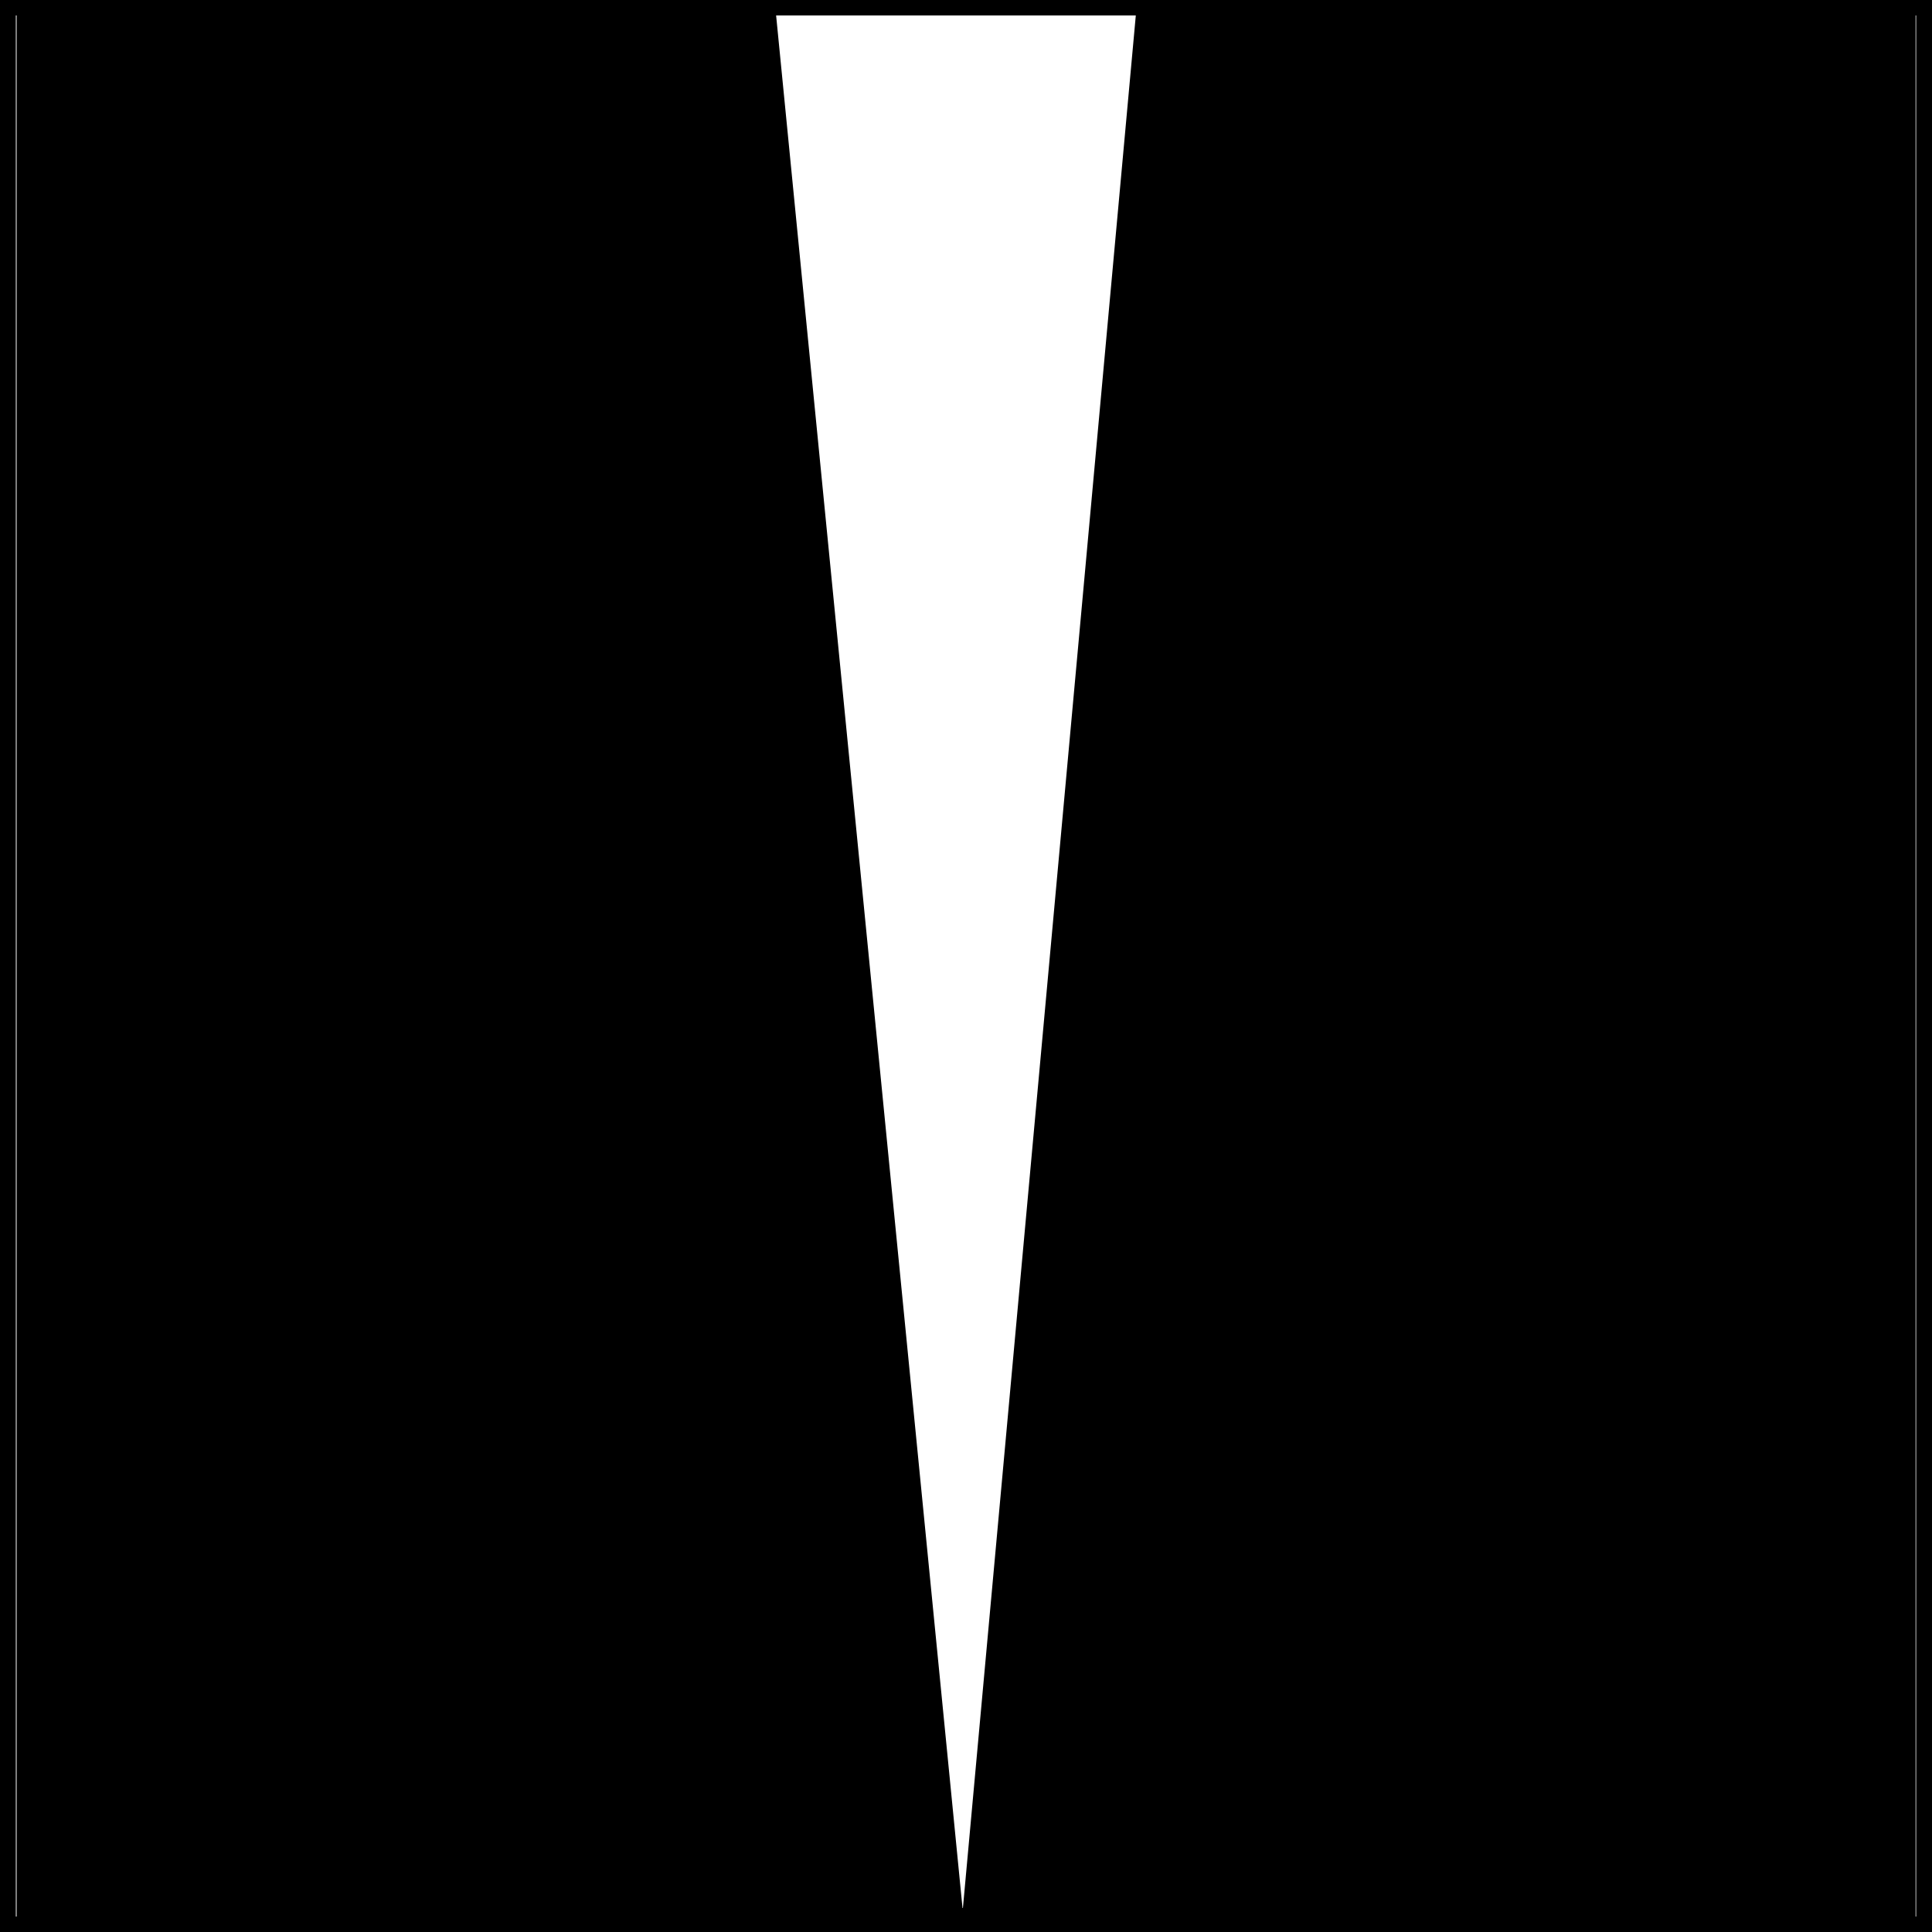
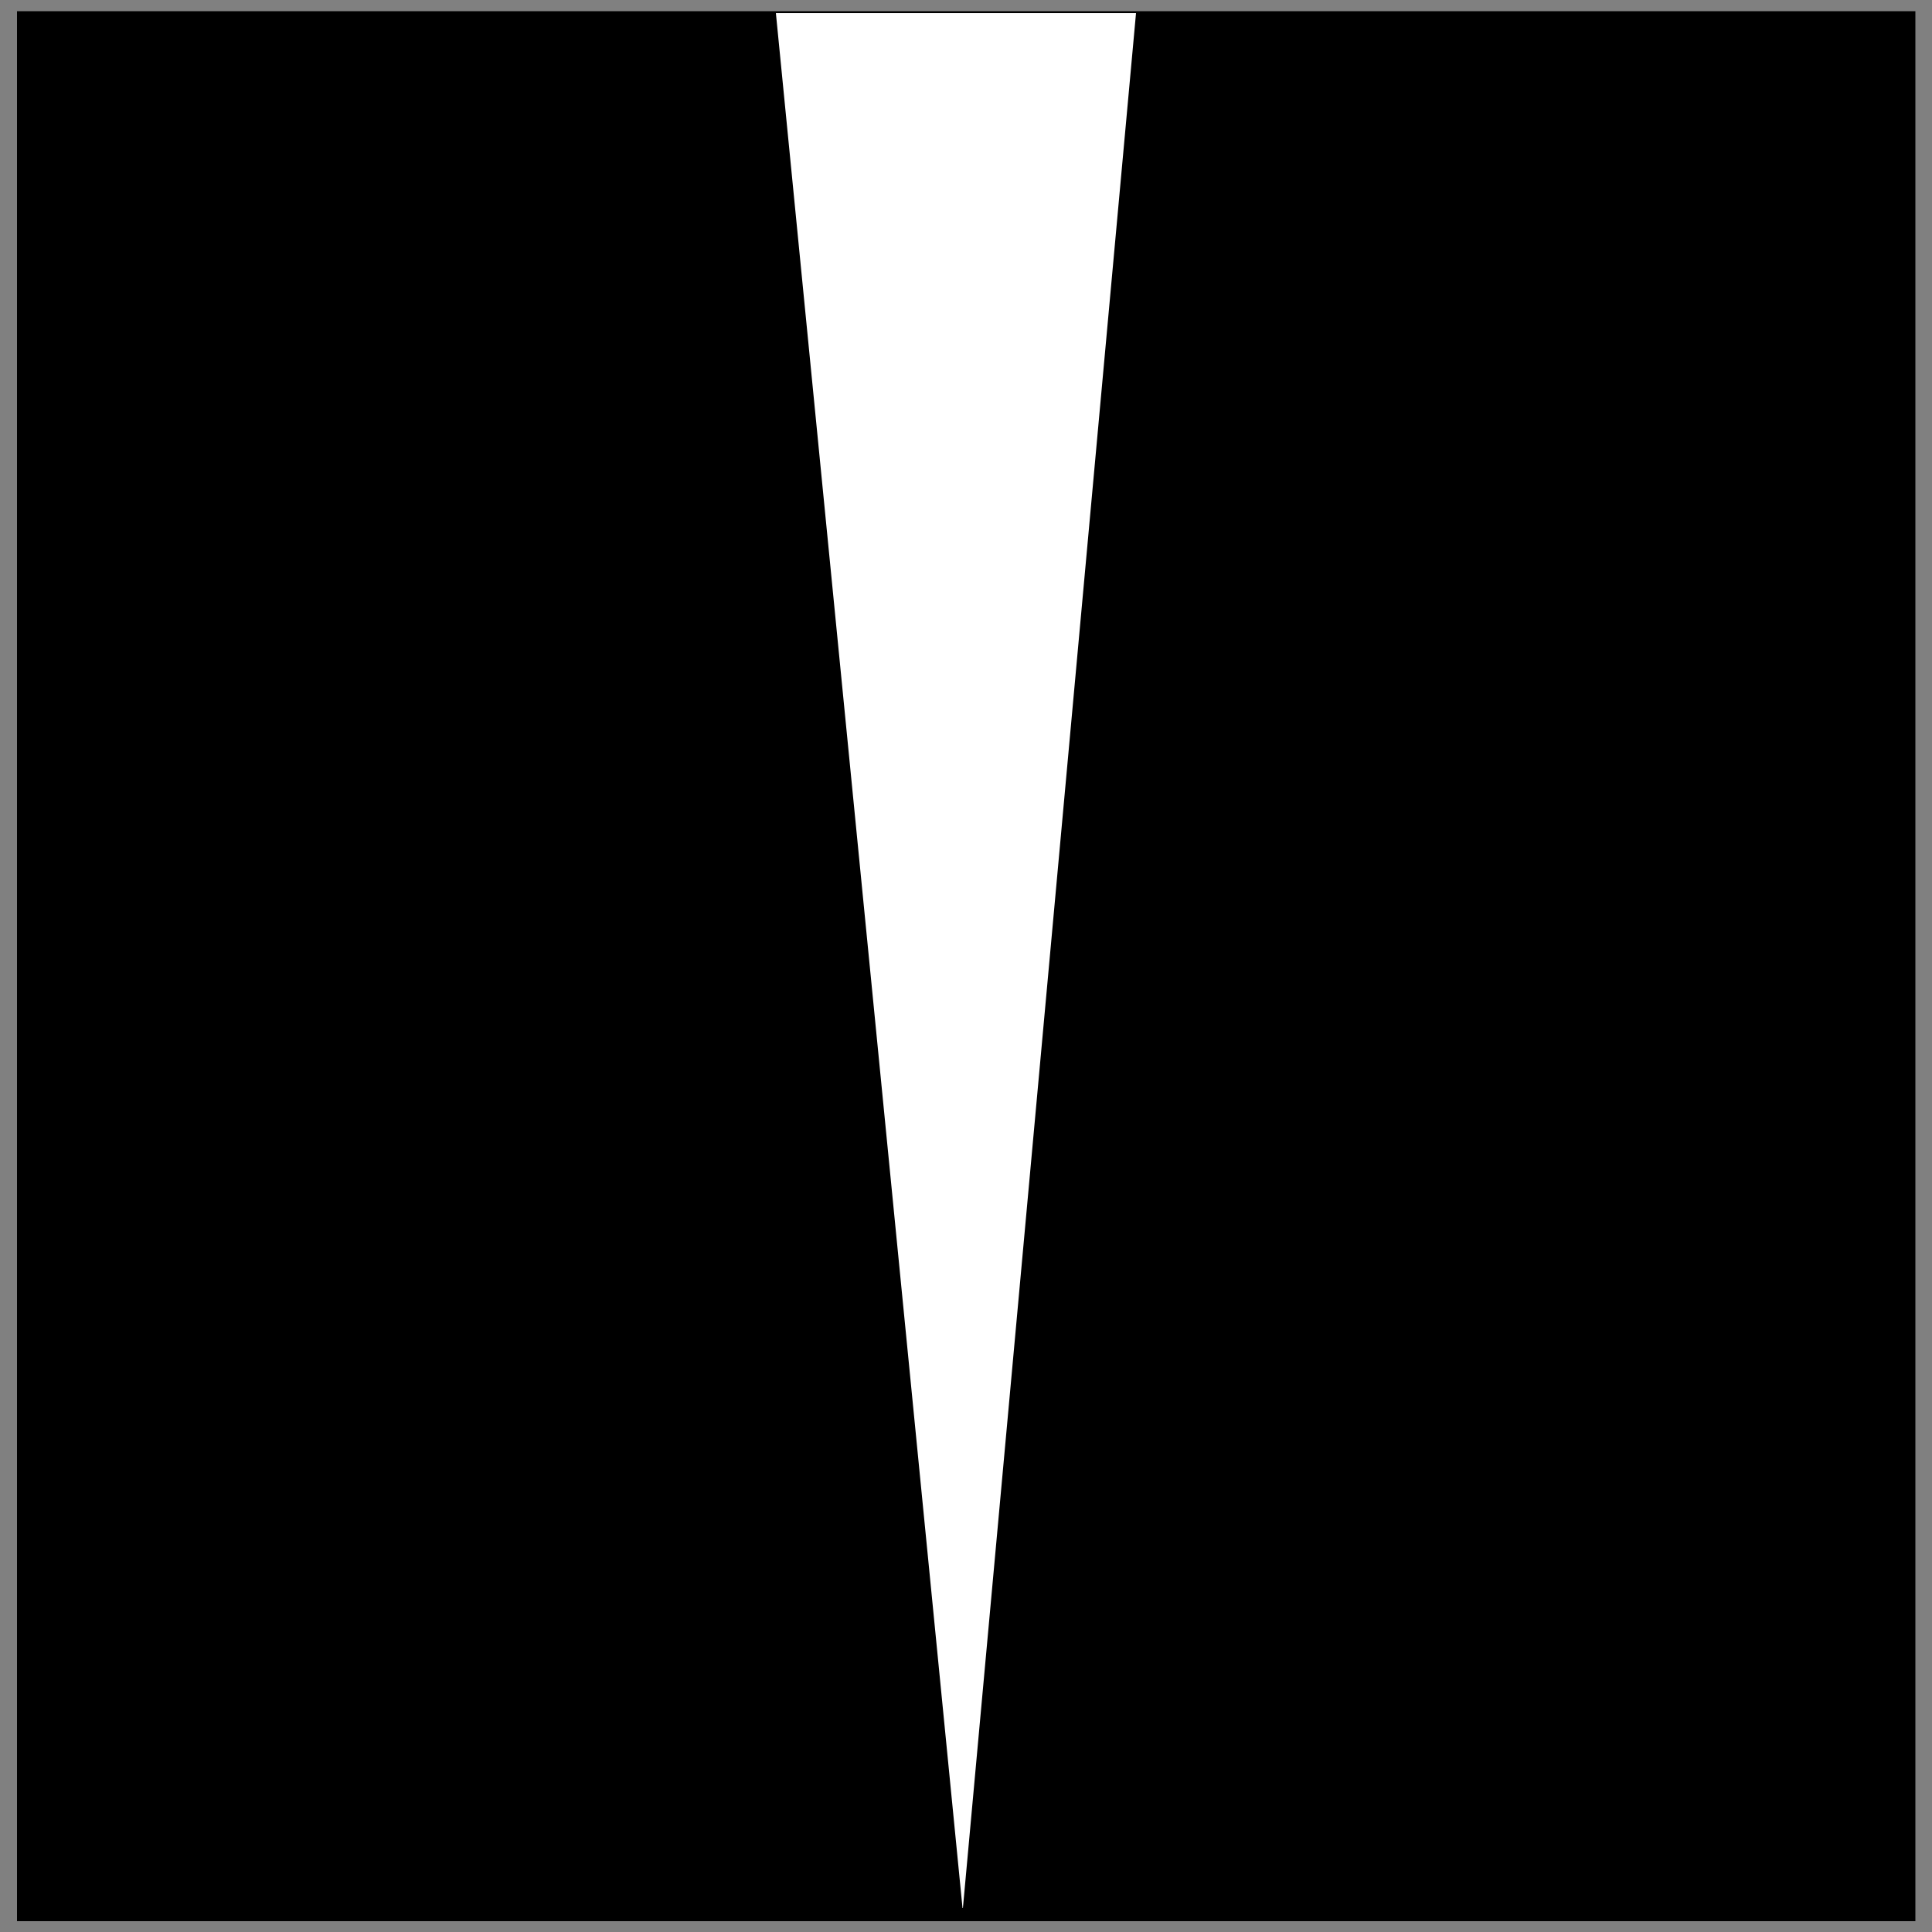
<svg xmlns="http://www.w3.org/2000/svg" version="1.1" id="Livello_1" x="0px" y="0px" viewBox="0 0 500 500" style="enable-background:new 0 0 500 500;" xml:space="preserve">
  <rect x="0" y="0" width="500" height="500" fill="#808080" stroke="none" />
  <style type="text/css">
	.st0{fill:#FFFFFF;}
	.st1{fill:none;stroke:#000000;stroke-width:4;}
	.st2{fill:none;stroke:#000000;stroke-width:5.882;stroke-miterlimit:3.864;}
</style>
  <g>
    <rect x="4.4" y="2.9" width="491.3" height="494.3" />
    <polygon class="st0" points="249.2,493.8 294,3.4 200.8,3.4 249.1,493.8  " />
  </g>
-   <rect x="2" y="2" class="st1" width="496" height="496" />
  <g>
    <path class="st2" d="M4.1,249.9" />
    <path class="st2" d="M495.9,249.9" />
  </g>
</svg>